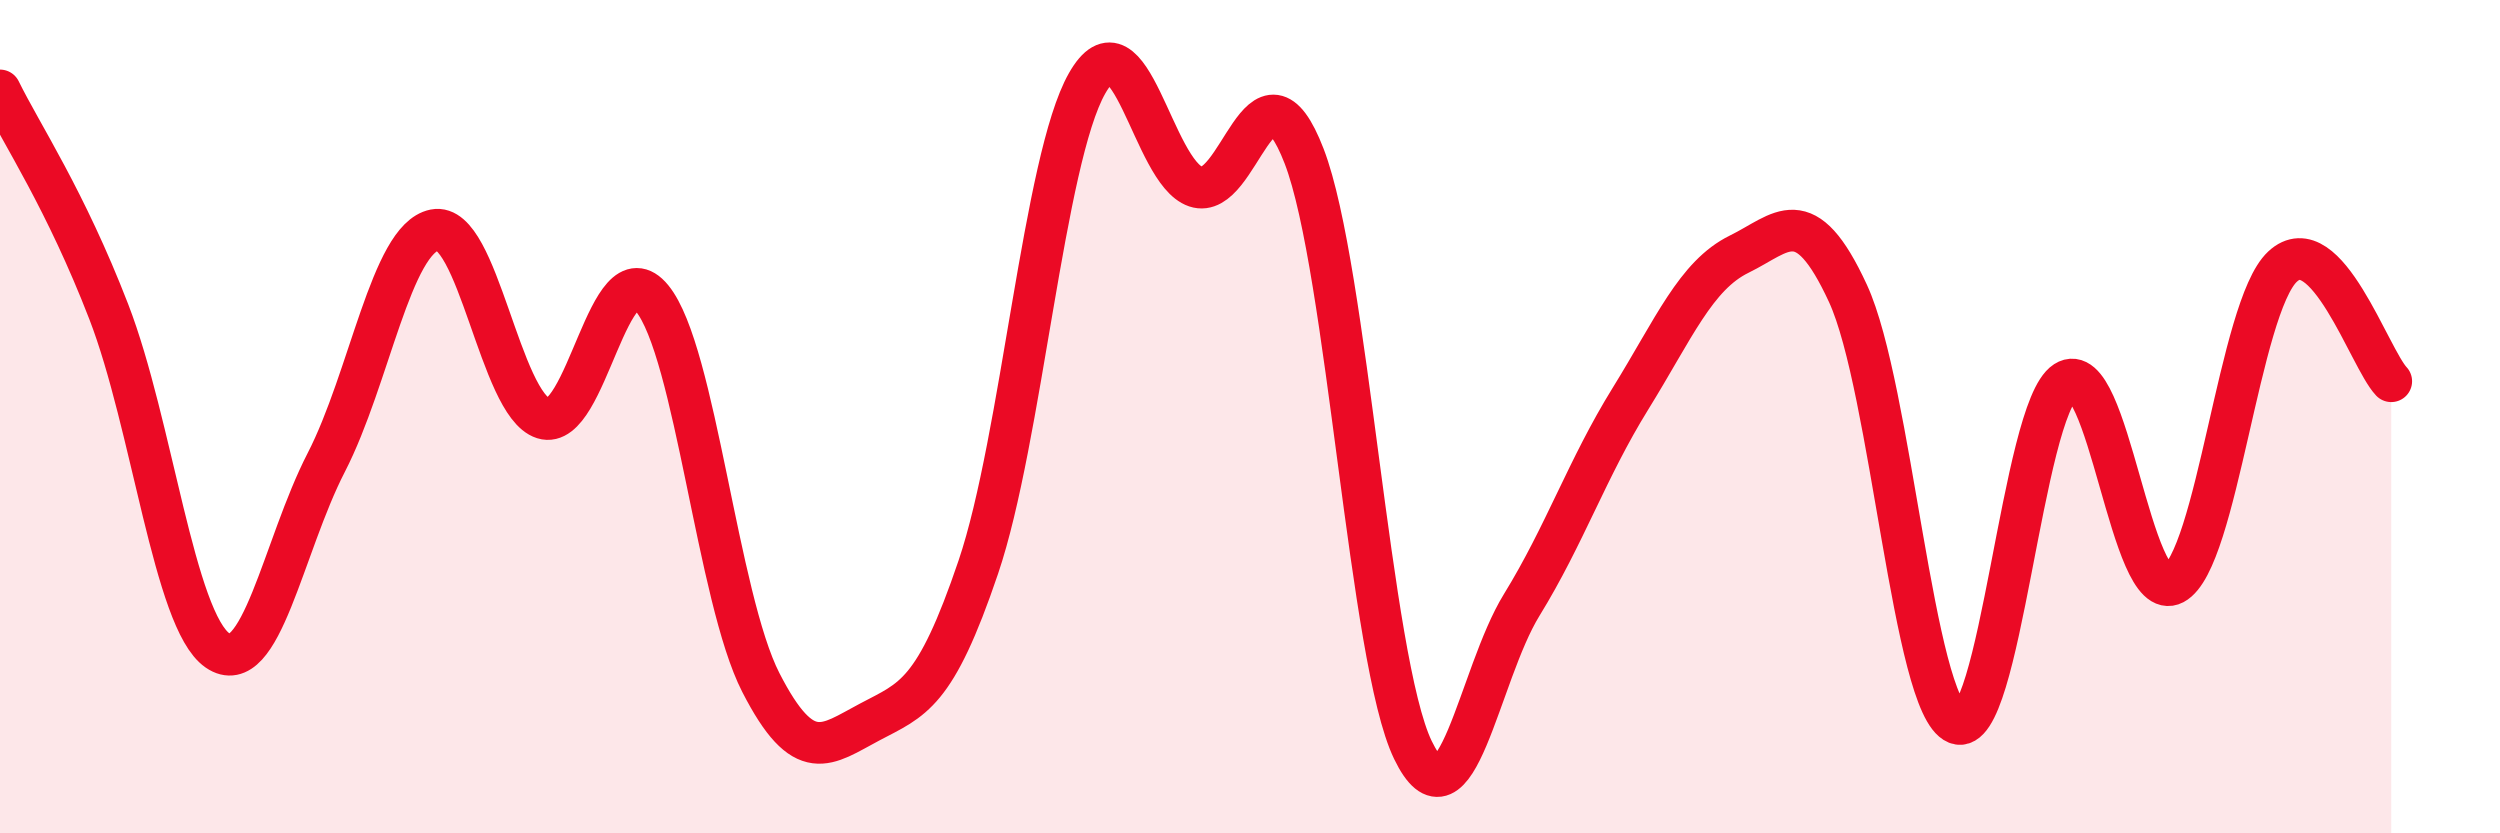
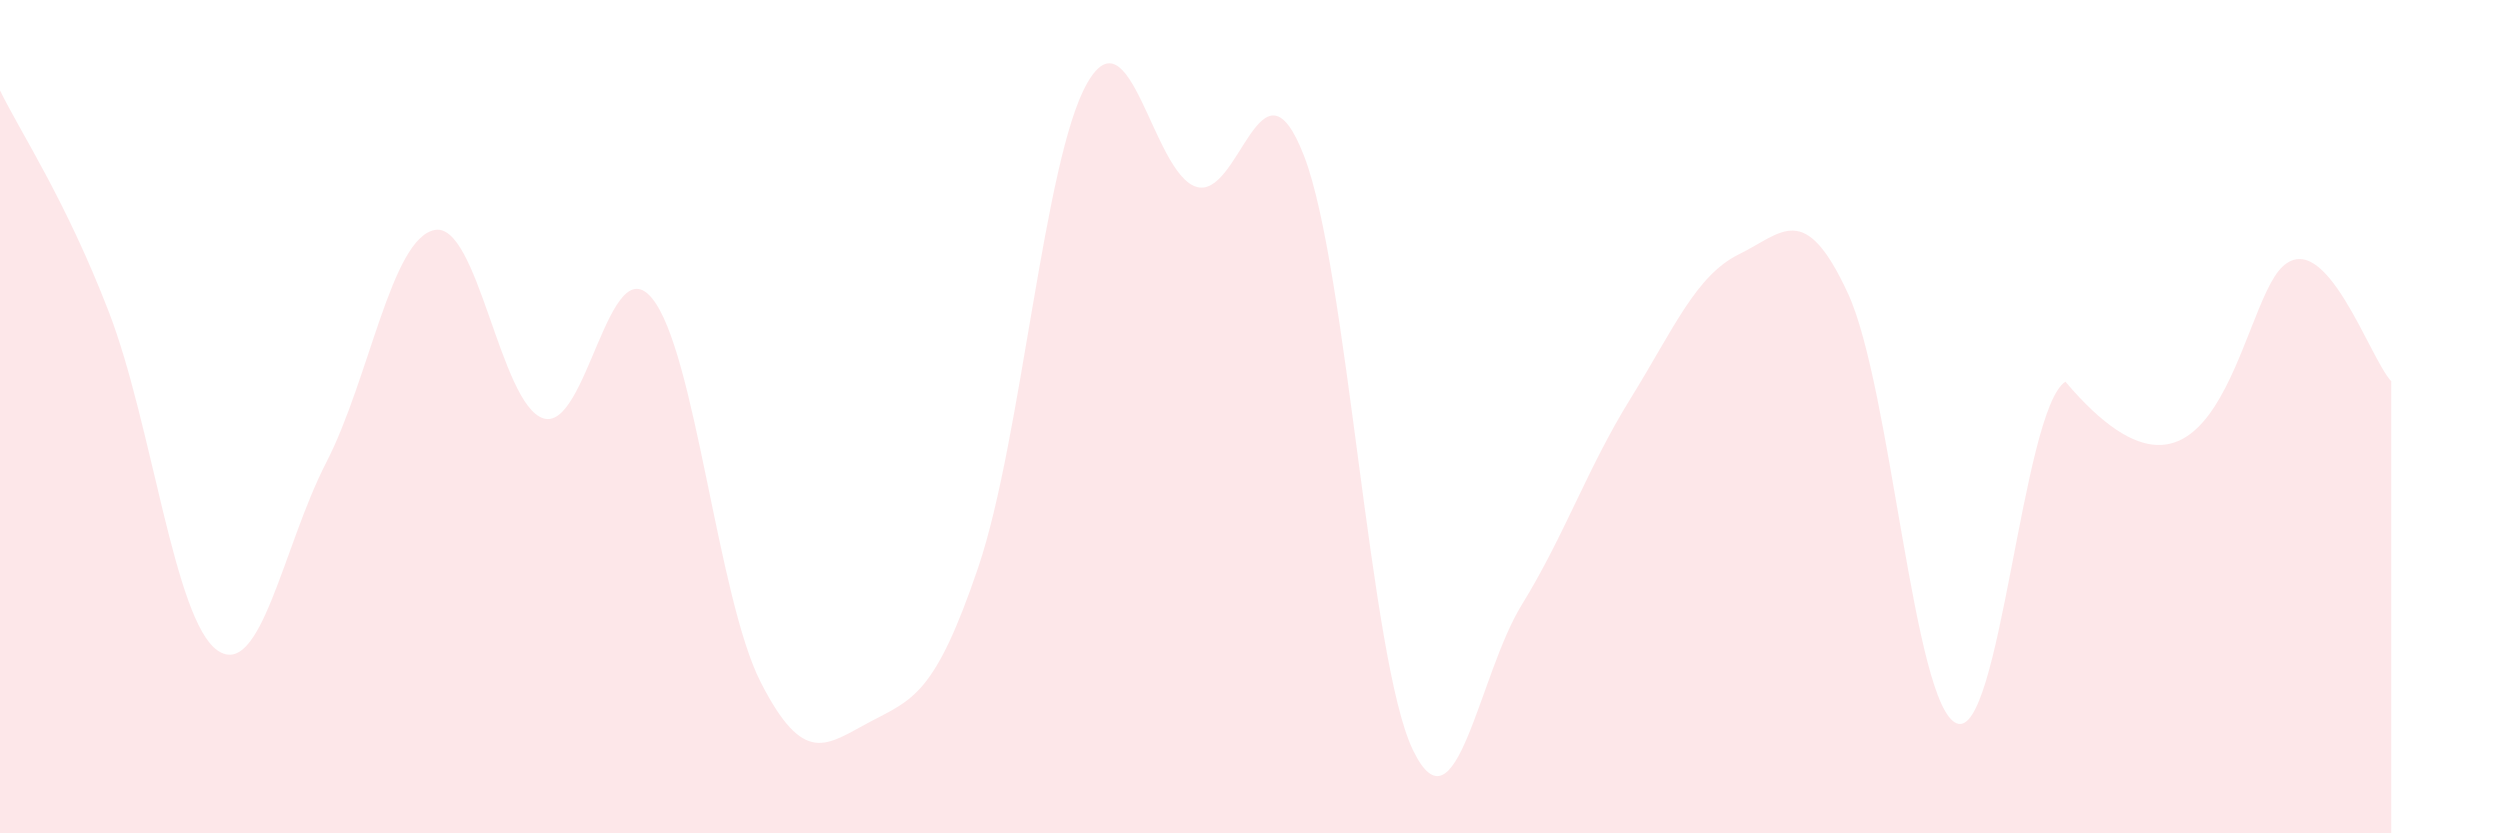
<svg xmlns="http://www.w3.org/2000/svg" width="60" height="20" viewBox="0 0 60 20">
-   <path d="M 0,2.17 C 0.52,3.23 1.57,4.79 2.61,7.48 C 3.65,10.17 4.18,14.89 5.22,15.61 C 6.26,16.33 6.79,13.12 7.83,11.1 C 8.87,9.08 9.39,5.73 10.43,5.52 C 11.47,5.31 12,9.71 13.04,10.04 C 14.08,10.37 14.61,5.89 15.65,7.16 C 16.69,8.43 17.22,14.35 18.26,16.38 C 19.3,18.41 19.83,17.88 20.87,17.33 C 21.91,16.78 22.44,16.68 23.48,13.61 C 24.52,10.54 25.05,3.83 26.09,2 C 27.13,0.17 27.66,4.13 28.7,4.48 C 29.74,4.83 30.26,1.05 31.3,3.75 C 32.34,6.45 32.87,15.85 33.91,18 C 34.95,20.15 35.48,16.21 36.52,14.52 C 37.56,12.83 38.09,11.25 39.13,9.57 C 40.17,7.89 40.7,6.61 41.74,6.1 C 42.78,5.59 43.31,4.79 44.35,7.04 C 45.39,9.29 45.92,16.94 46.96,17.36 C 48,17.78 48.53,9.83 49.57,9.16 C 50.61,8.49 51.13,14.56 52.17,14.01 C 53.21,13.46 53.74,7.37 54.78,6.4 C 55.82,5.43 56.87,8.6 57.39,9.15L57.39 20L0 20Z" fill="#EB0A25" opacity="0.1" stroke-linecap="round" stroke-linejoin="round" />
-   <path d="M 0,2.17 C 0.52,3.23 1.57,4.79 2.61,7.48 C 3.65,10.17 4.18,14.89 5.22,15.61 C 6.26,16.33 6.79,13.12 7.83,11.1 C 8.87,9.08 9.39,5.73 10.43,5.52 C 11.47,5.31 12,9.71 13.04,10.04 C 14.08,10.37 14.61,5.89 15.65,7.16 C 16.69,8.43 17.22,14.35 18.26,16.38 C 19.3,18.41 19.83,17.88 20.87,17.33 C 21.91,16.78 22.44,16.68 23.48,13.61 C 24.52,10.54 25.05,3.83 26.09,2 C 27.13,0.17 27.66,4.13 28.7,4.48 C 29.74,4.83 30.26,1.05 31.3,3.75 C 32.34,6.45 32.87,15.85 33.91,18 C 34.95,20.15 35.48,16.21 36.52,14.52 C 37.56,12.83 38.09,11.25 39.13,9.57 C 40.17,7.89 40.7,6.61 41.74,6.1 C 42.78,5.59 43.31,4.79 44.35,7.04 C 45.39,9.29 45.92,16.94 46.96,17.36 C 48,17.78 48.53,9.83 49.57,9.16 C 50.61,8.49 51.13,14.56 52.17,14.01 C 53.21,13.46 53.74,7.37 54.78,6.4 C 55.82,5.43 56.87,8.6 57.39,9.15" stroke="#EB0A25" stroke-width="1" fill="none" stroke-linecap="round" stroke-linejoin="round" />
+   <path d="M 0,2.17 C 0.52,3.23 1.57,4.79 2.61,7.48 C 3.65,10.17 4.18,14.89 5.22,15.61 C 6.26,16.33 6.79,13.12 7.83,11.1 C 8.87,9.08 9.39,5.73 10.43,5.52 C 11.47,5.31 12,9.71 13.04,10.04 C 14.08,10.37 14.61,5.89 15.65,7.16 C 16.69,8.43 17.22,14.35 18.26,16.38 C 19.3,18.41 19.83,17.88 20.87,17.33 C 21.91,16.78 22.44,16.68 23.48,13.61 C 24.52,10.54 25.05,3.83 26.09,2 C 27.13,0.17 27.66,4.13 28.7,4.48 C 29.74,4.83 30.26,1.05 31.3,3.75 C 32.34,6.45 32.87,15.85 33.91,18 C 34.95,20.15 35.48,16.21 36.52,14.52 C 37.56,12.83 38.09,11.25 39.13,9.57 C 40.17,7.89 40.7,6.61 41.74,6.1 C 42.78,5.59 43.31,4.79 44.35,7.04 C 45.39,9.29 45.92,16.94 46.96,17.36 C 48,17.78 48.53,9.83 49.57,9.16 C 53.21,13.46 53.74,7.37 54.78,6.4 C 55.82,5.43 56.87,8.6 57.39,9.15L57.39 20L0 20Z" fill="#EB0A25" opacity="0.1" stroke-linecap="round" stroke-linejoin="round" />
</svg>